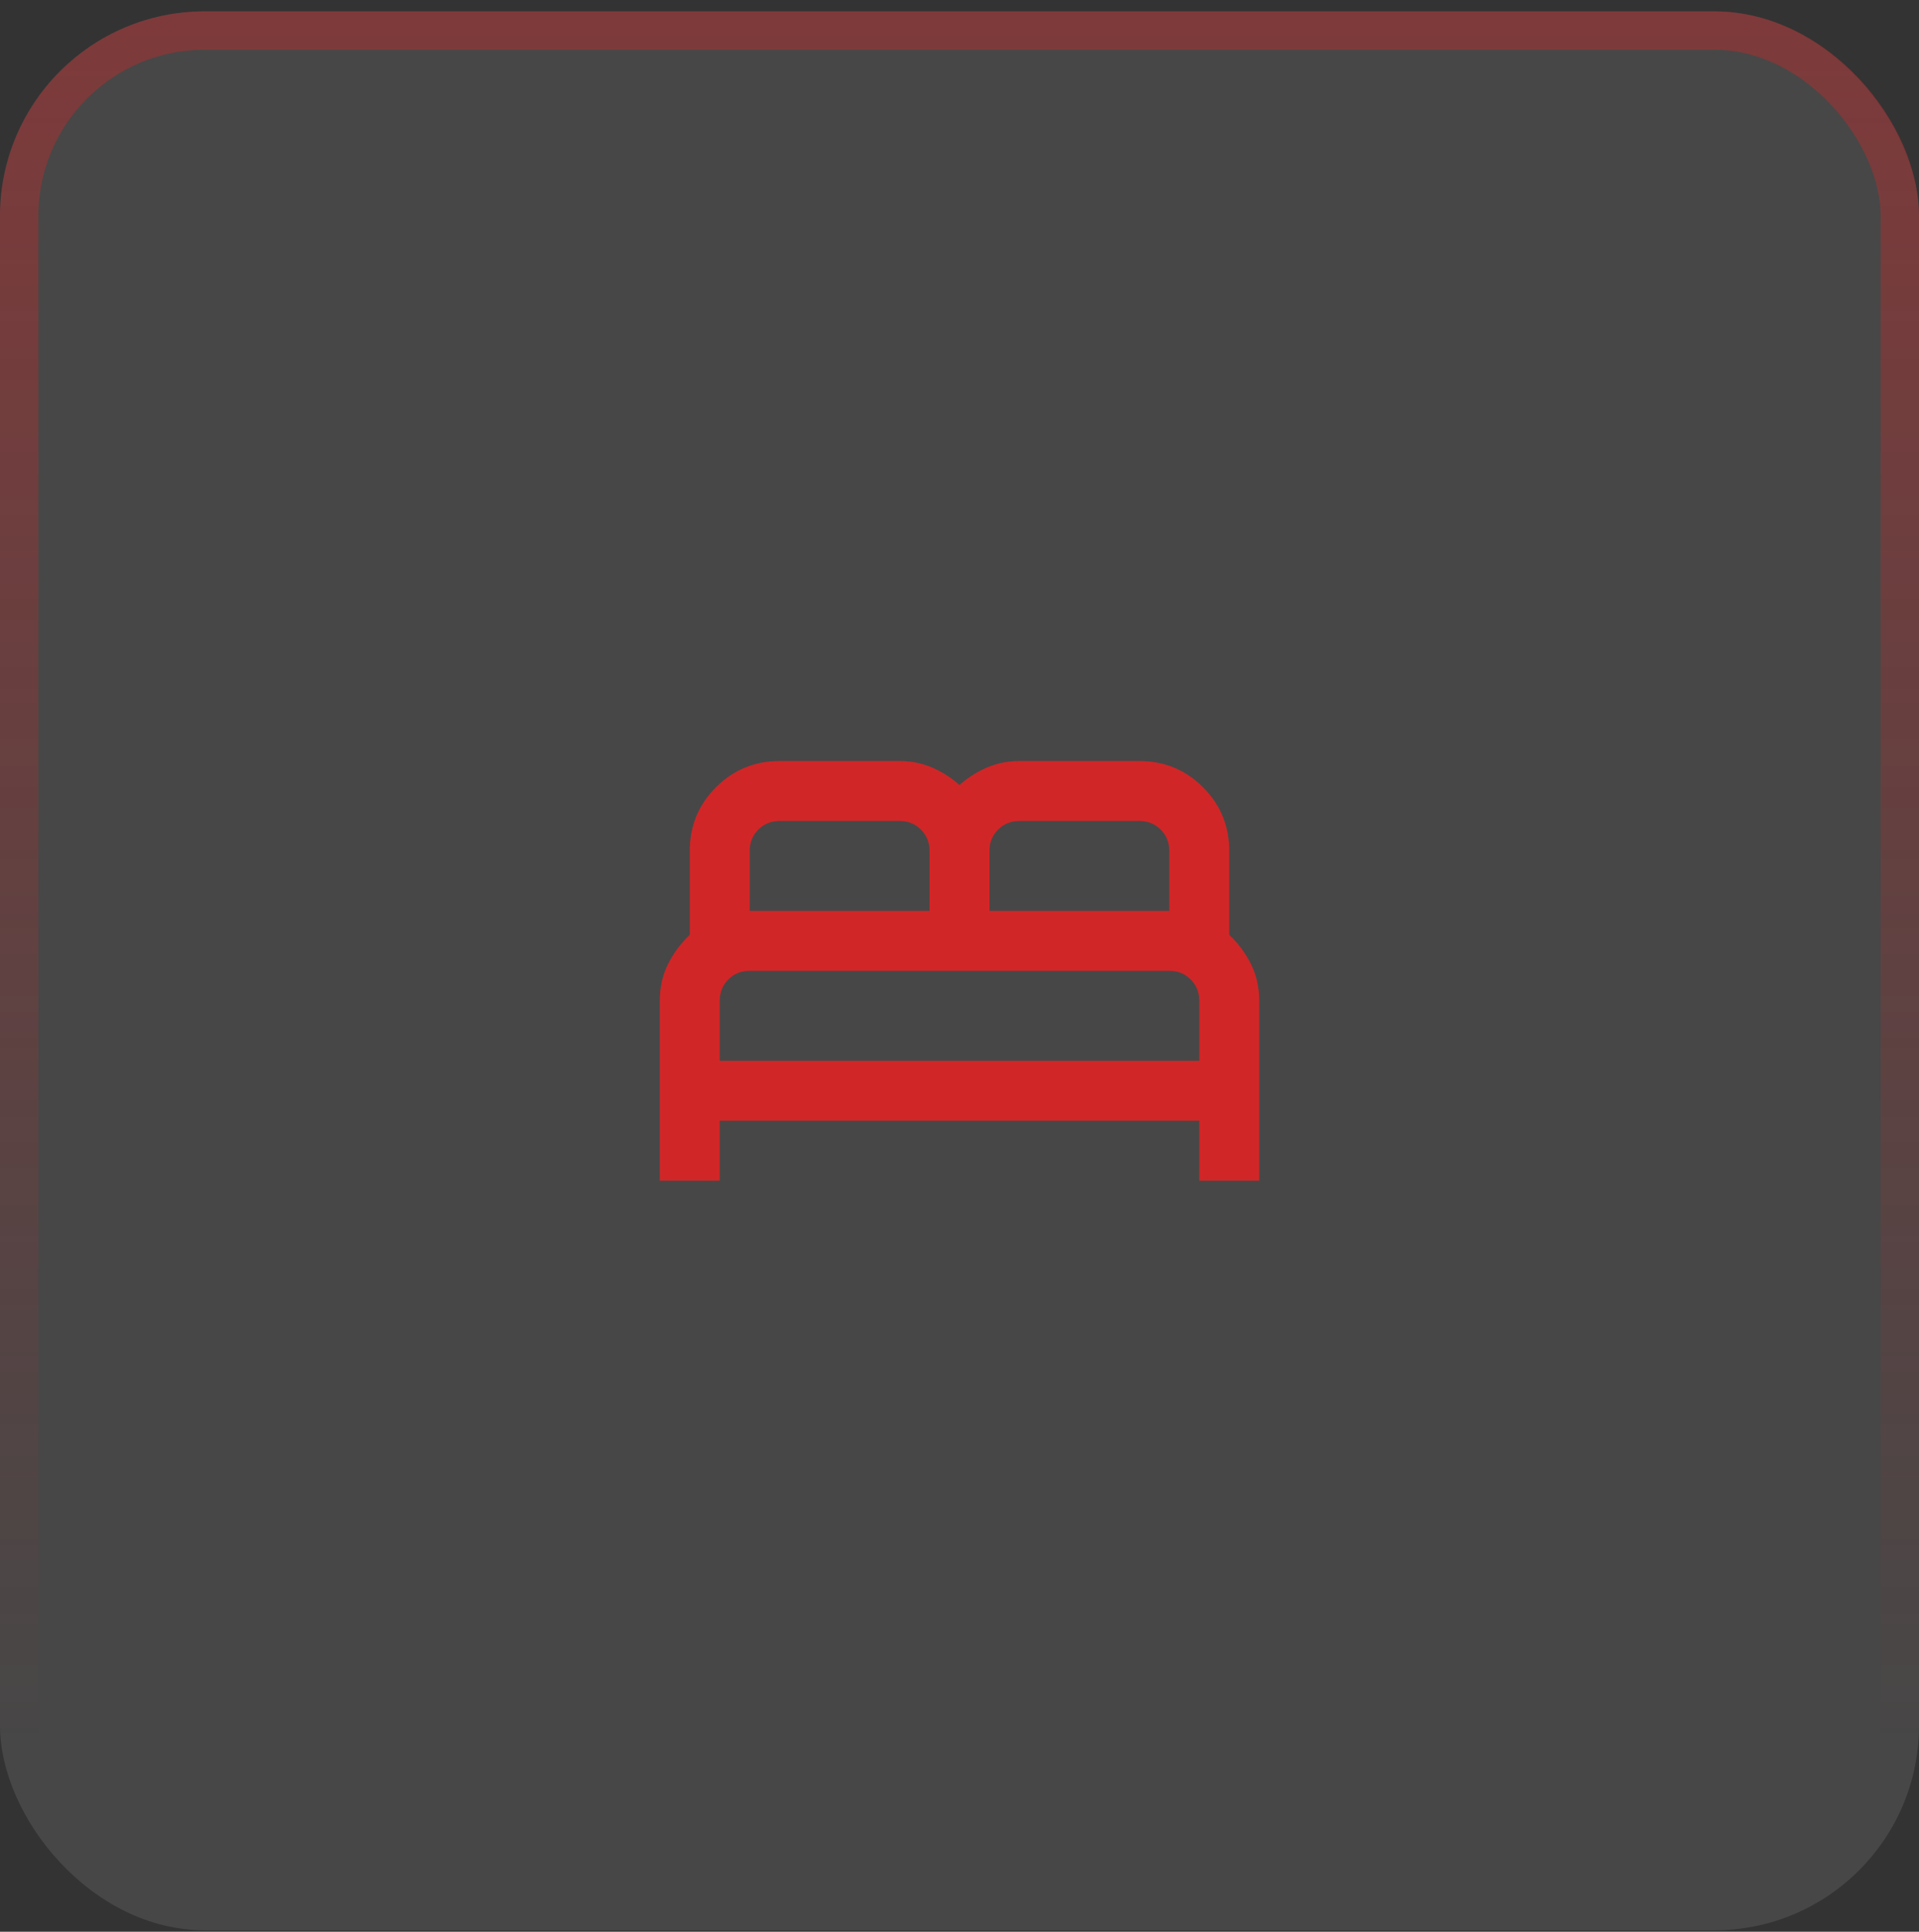
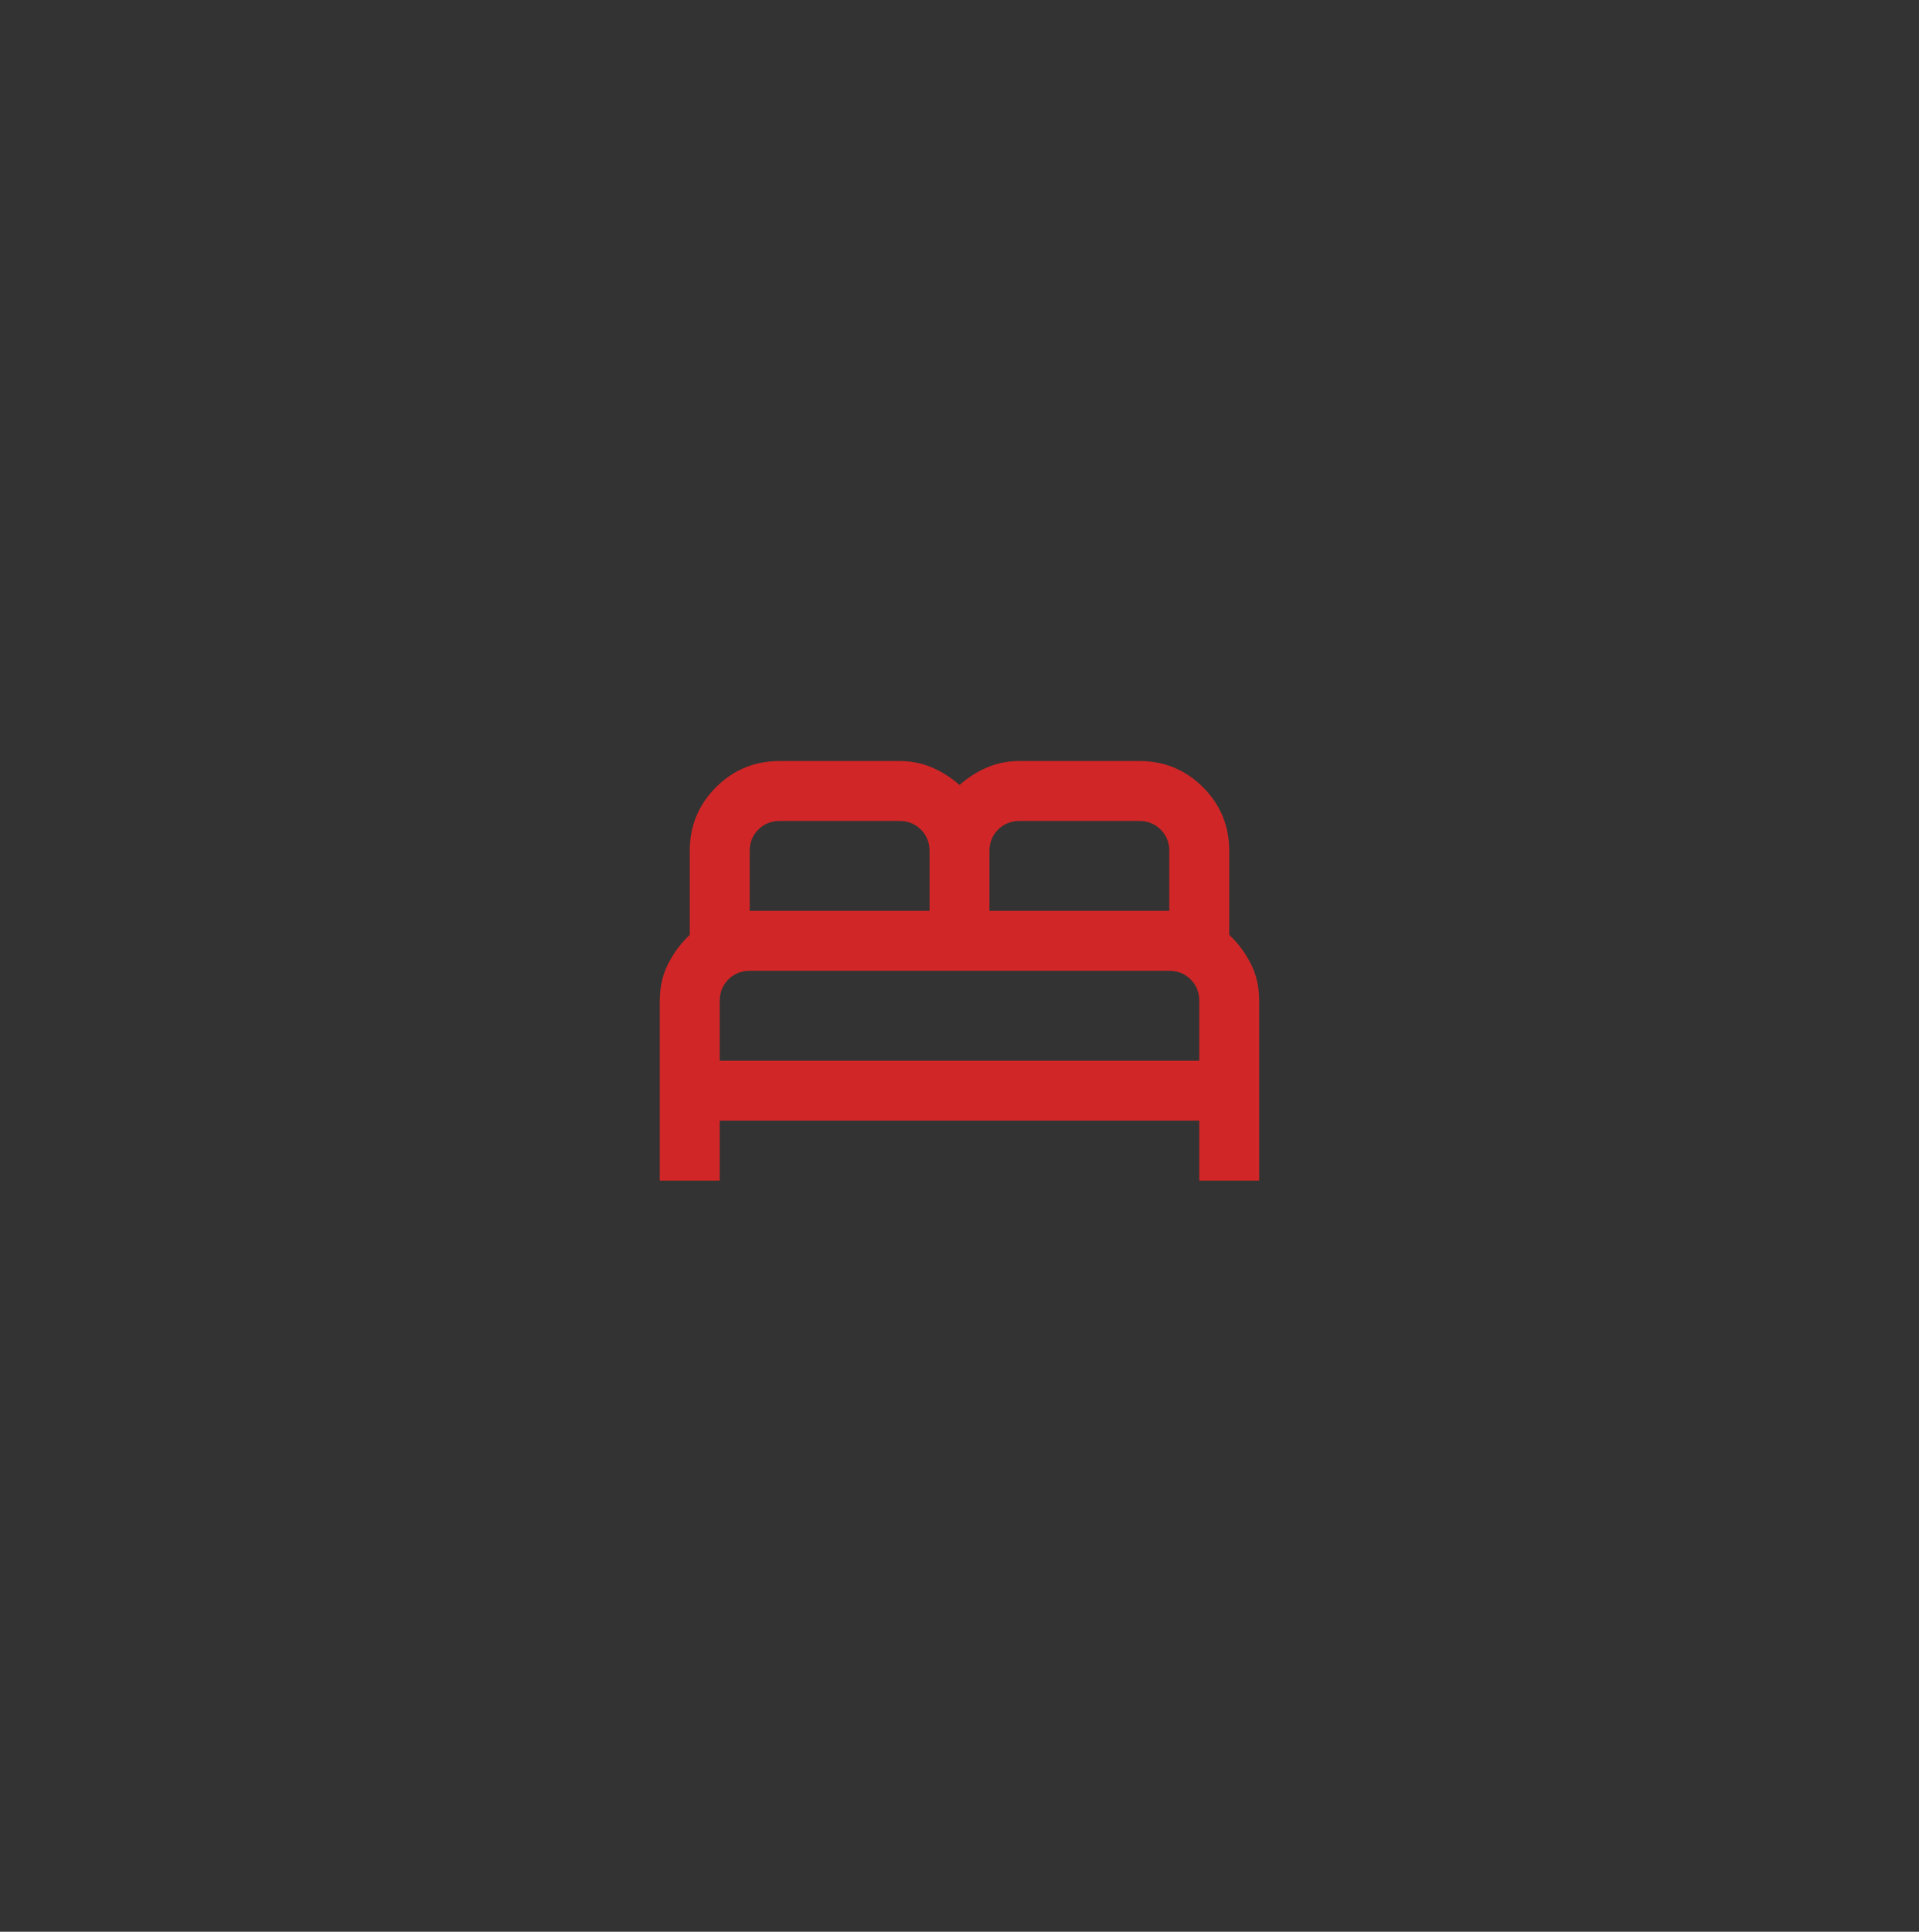
<svg xmlns="http://www.w3.org/2000/svg" width="150" height="151" viewBox="0 0 150 151" fill="none">
  <rect x="0" y="0" width="150" height="151" fill="#333333" stroke="none" />
-   <rect y="0.887" width="150" height="150" rx="16" fill="white" fill-opacity="0.1" />
-   <rect x="1.5" y="2.387" width="147" height="147" rx="14.5" stroke="url(#paint0_linear_7731_884)" stroke-opacity="0.4" stroke-width="3" />
  <mask id="mask0_7731_884" style="mask-type:alpha" maskUnits="userSpaceOnUse" x="46" y="47" width="58" height="57">
    <rect x="46.887" y="47.774" width="56.226" height="56.226" fill="#D9D9D9" />
  </mask>
  <g mask="url(#mask0_7731_884)">
    <path d="M51.572 92.286V78.23C51.572 77.175 51.787 76.219 52.217 75.36C52.646 74.501 53.212 73.739 53.915 73.076V66.516C53.915 64.564 54.599 62.904 55.965 61.538C57.332 60.171 58.991 59.488 60.944 59.488H70.314C71.213 59.488 72.052 59.654 72.833 59.986C73.614 60.317 74.336 60.776 75 61.362C75.664 60.776 76.386 60.317 77.167 59.986C77.948 59.654 78.787 59.488 79.686 59.488H89.056C91.009 59.488 92.668 60.171 94.035 61.538C95.401 62.904 96.085 64.564 96.085 66.516V73.076C96.788 73.739 97.354 74.501 97.783 75.36C98.213 76.219 98.427 77.175 98.427 78.23V92.286H93.742V87.601H56.258V92.286H51.572ZM77.343 71.201H91.399V66.516C91.399 65.852 91.175 65.296 90.726 64.847C90.277 64.398 89.72 64.173 89.056 64.173H79.686C79.022 64.173 78.465 64.398 78.016 64.847C77.567 65.296 77.343 65.852 77.343 66.516V71.201ZM58.601 71.201H72.657V66.516C72.657 65.852 72.433 65.296 71.984 64.847C71.535 64.398 70.978 64.173 70.314 64.173H60.944C60.28 64.173 59.723 64.398 59.274 64.847C58.825 65.296 58.601 65.852 58.601 66.516V71.201ZM56.258 82.915H93.742V78.23C93.742 77.566 93.517 77.01 93.069 76.561C92.619 76.112 92.063 75.887 91.399 75.887H58.601C57.937 75.887 57.38 76.112 56.931 76.561C56.483 77.01 56.258 77.566 56.258 78.23V82.915Z" fill="#D12627" />
  </g>
  <defs>
    <linearGradient id="paint0_linear_7731_884" x1="75" y1="0.887" x2="75" y2="137.5" gradientUnits="userSpaceOnUse">
      <stop stop-color="#D12627" />
      <stop offset="1" stop-color="#D12627" stop-opacity="0" />
    </linearGradient>
  </defs>
</svg>